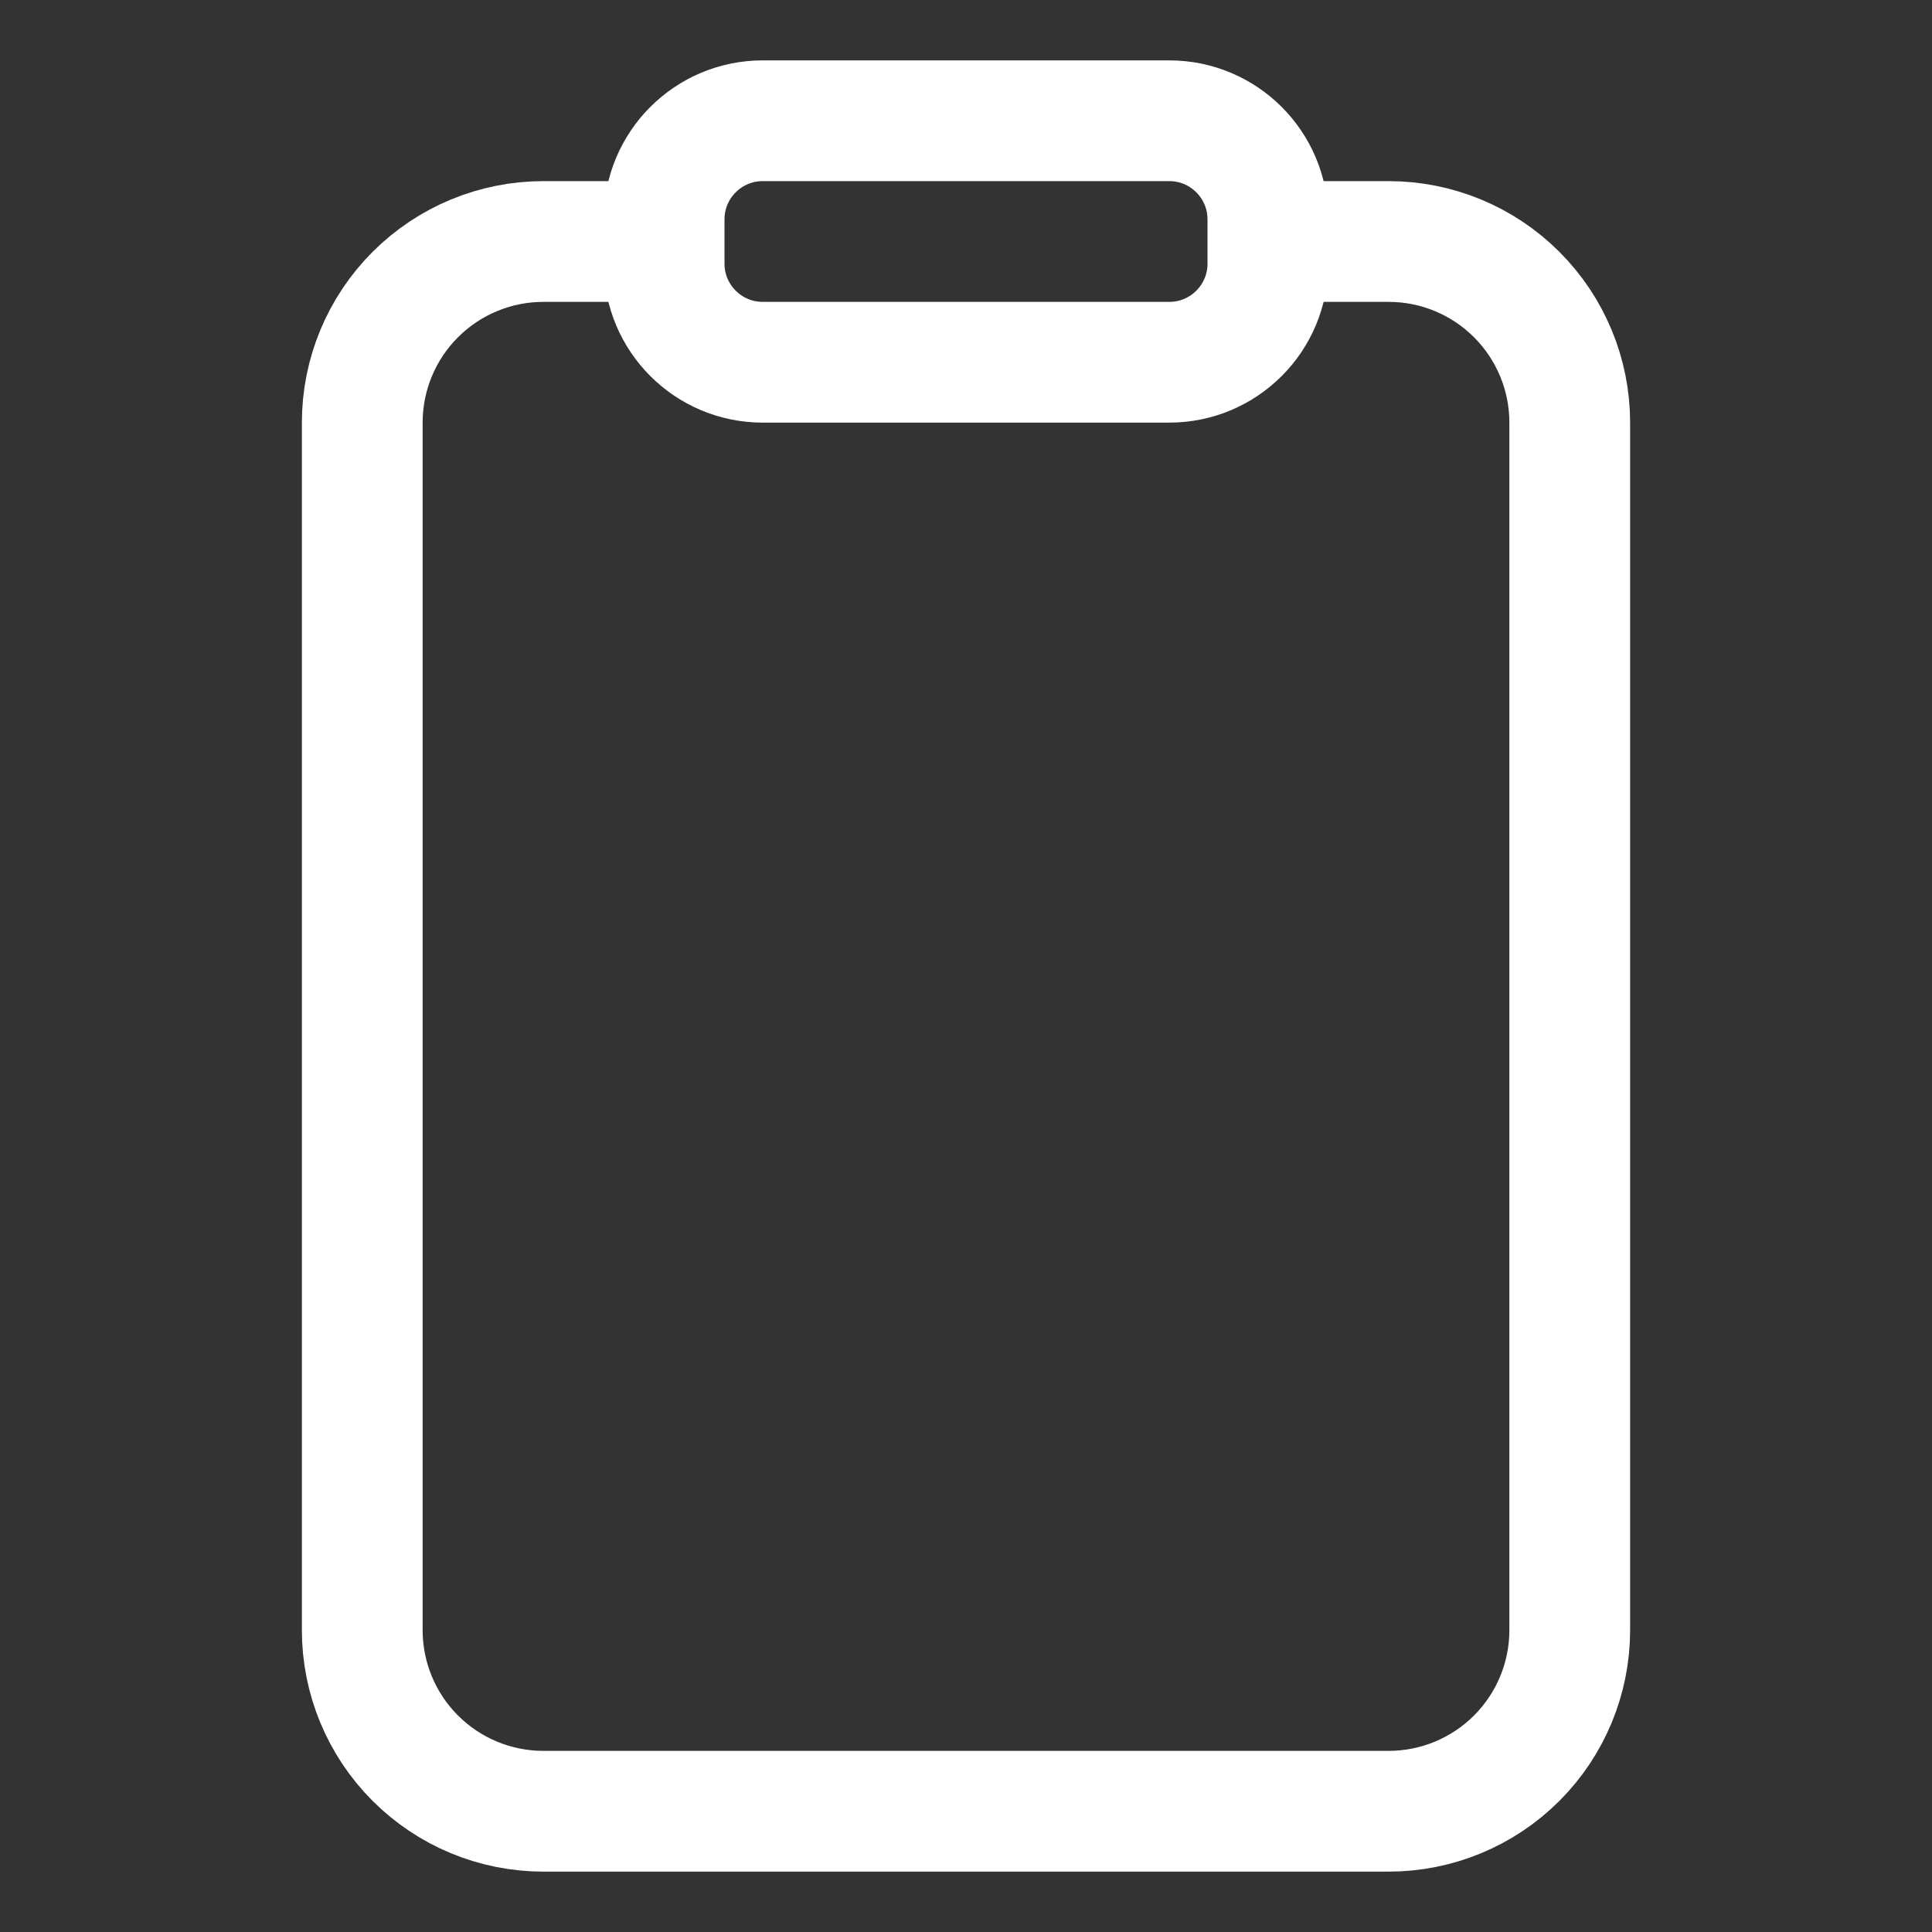
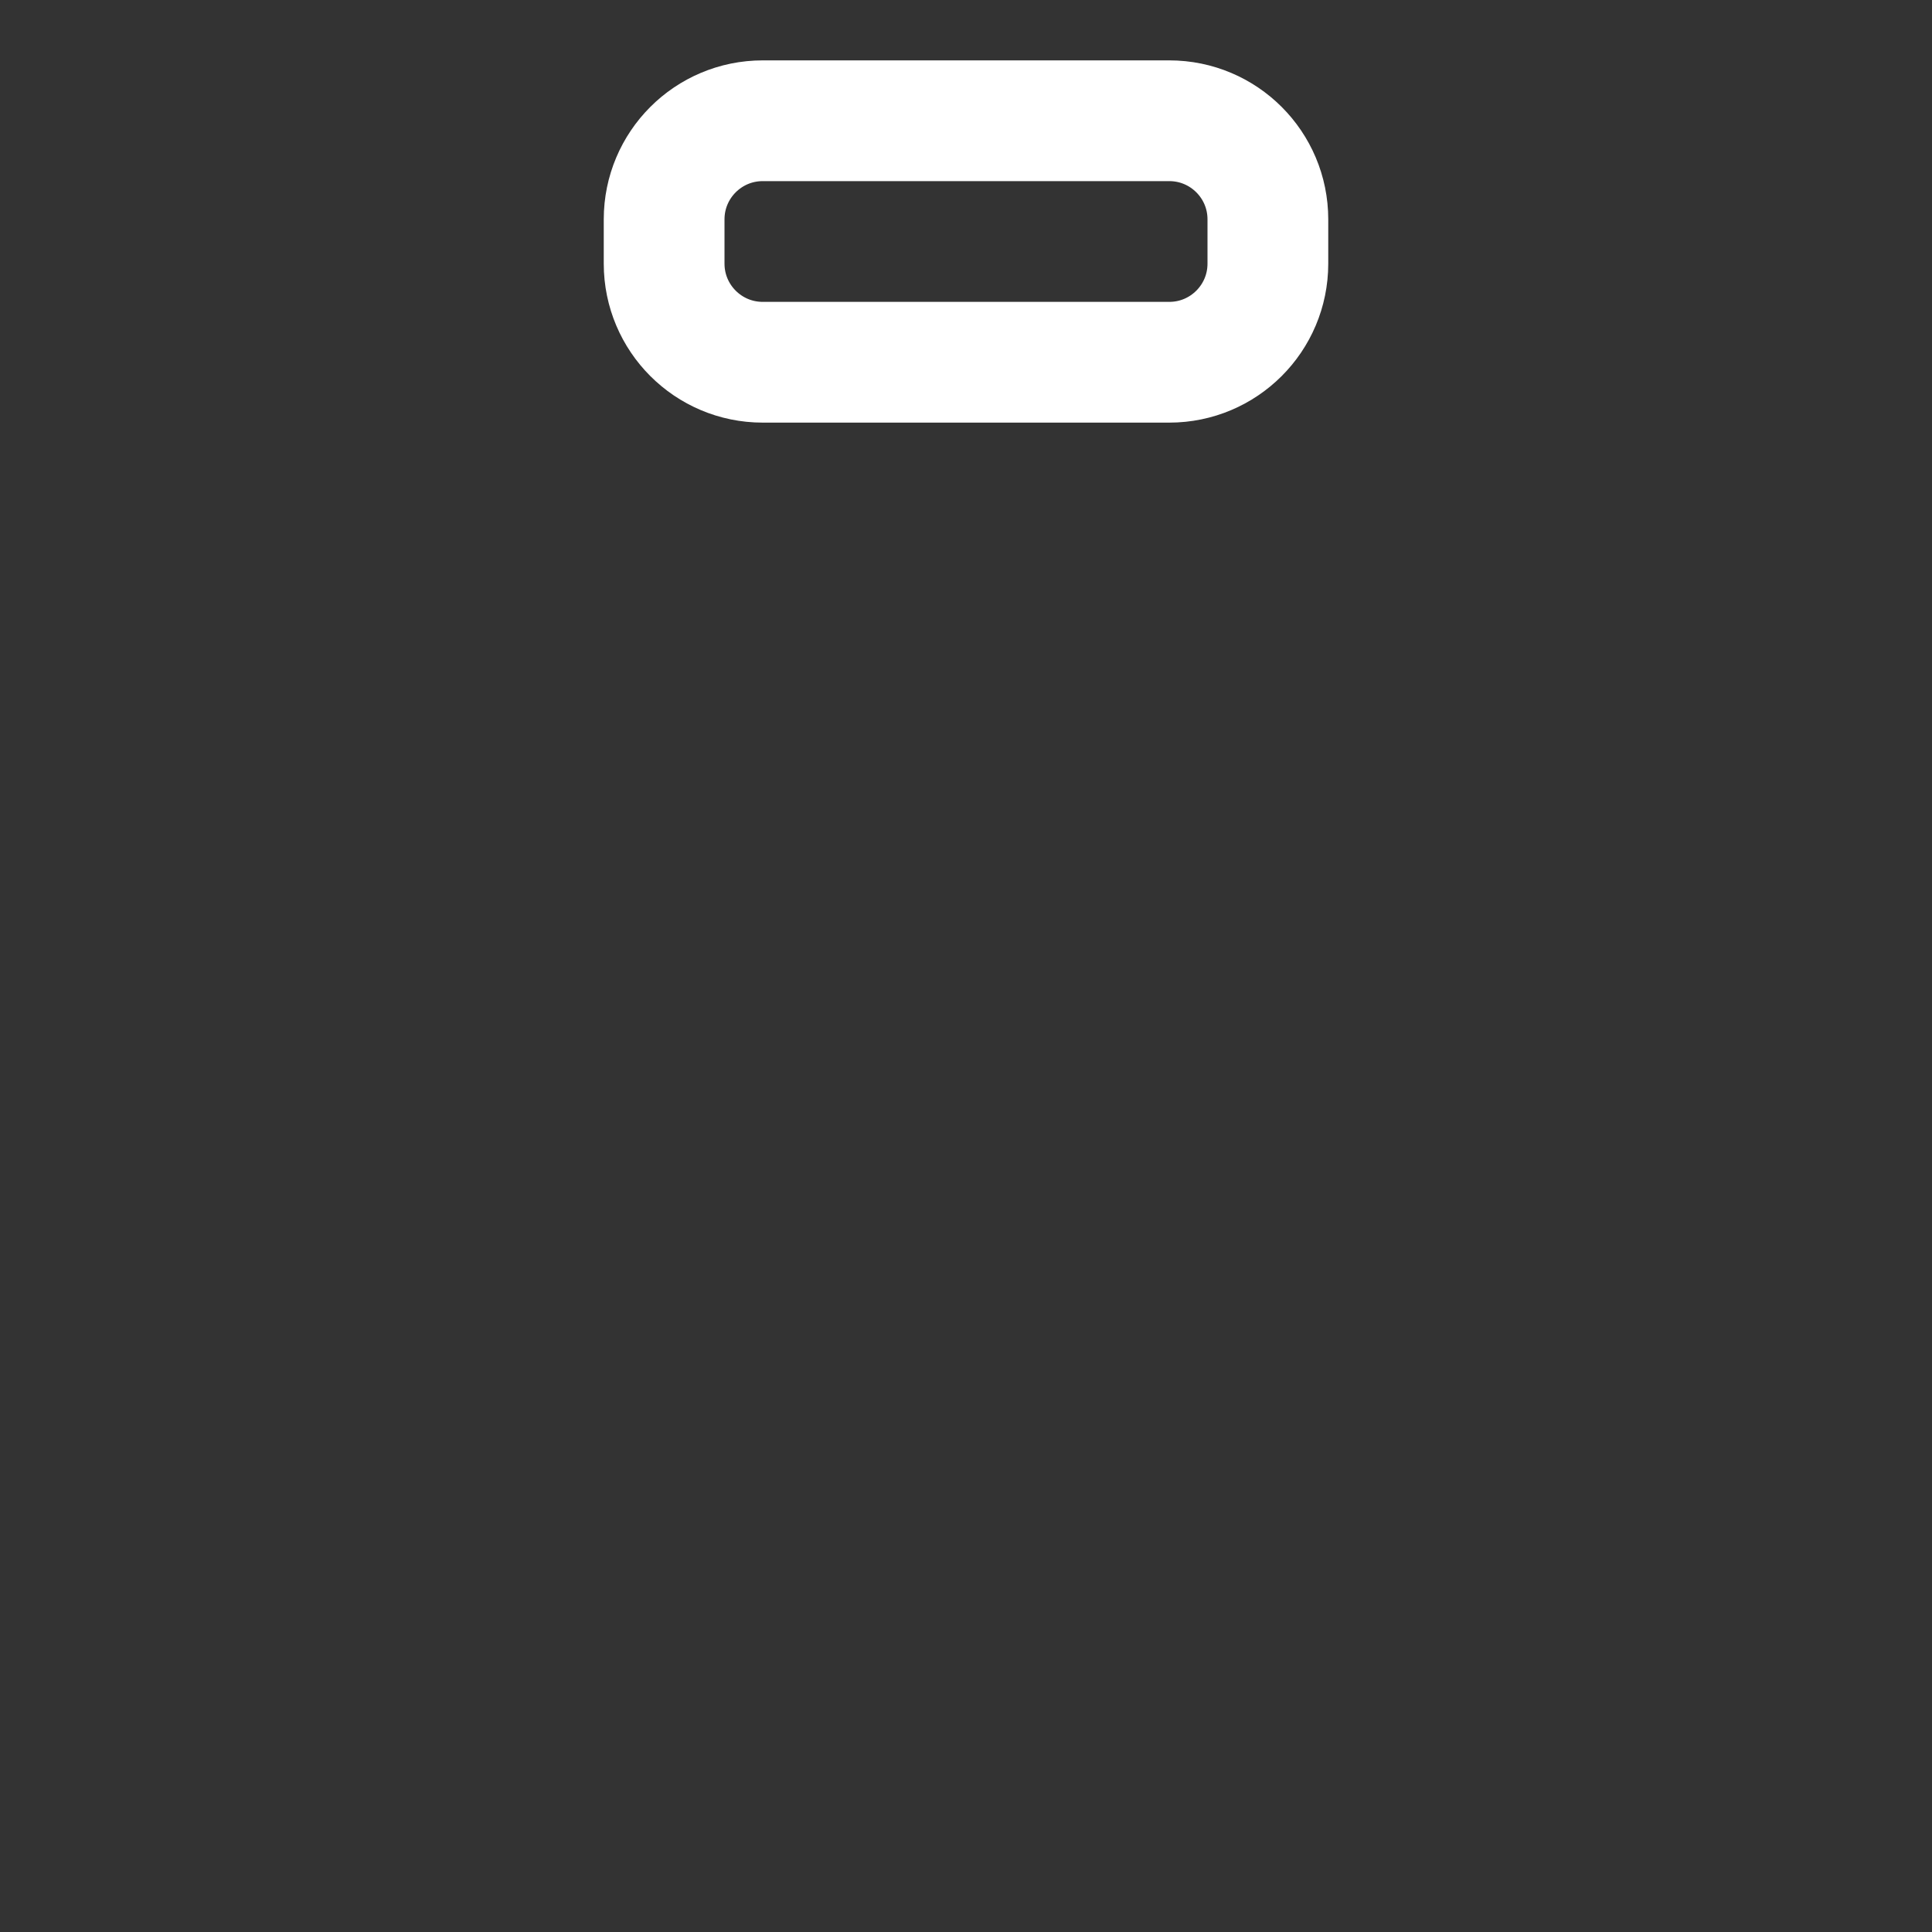
<svg xmlns="http://www.w3.org/2000/svg" fill="none" height="512" viewBox="0 0 512 512" width="512">
  <rect x="0" y="0" width="512" height="512" fill="#333333" stroke="none" />
  <g stroke="#fff" stroke-linejoin="round" stroke-width="32">
-     <path d="m336 64h32c12.73 0 24.939 5.057 33.941 14.059 9.002 9.002 14.059 21.211 14.059 33.941v320c0 12.73-5.057 24.939-14.059 33.941s-21.211 14.059-33.941 14.059h-224c-12.73 0-24.939-5.057-33.941-14.059s-14.059-21.211-14.059-33.941v-320c0-12.73 5.057-24.939 14.059-33.941 9.002-9.002 21.211-14.059 33.941-14.059h32" />
    <path d="m309.87 32h-107.74c-14.431 0-26.13 11.699-26.13 26.13v11.74c0 14.431 11.699 26.13 26.13 26.13h107.74c14.431 0 26.13-11.699 26.13-26.13v-11.74c0-14.431-11.699-26.13-26.13-26.13z" />
  </g>
</svg>